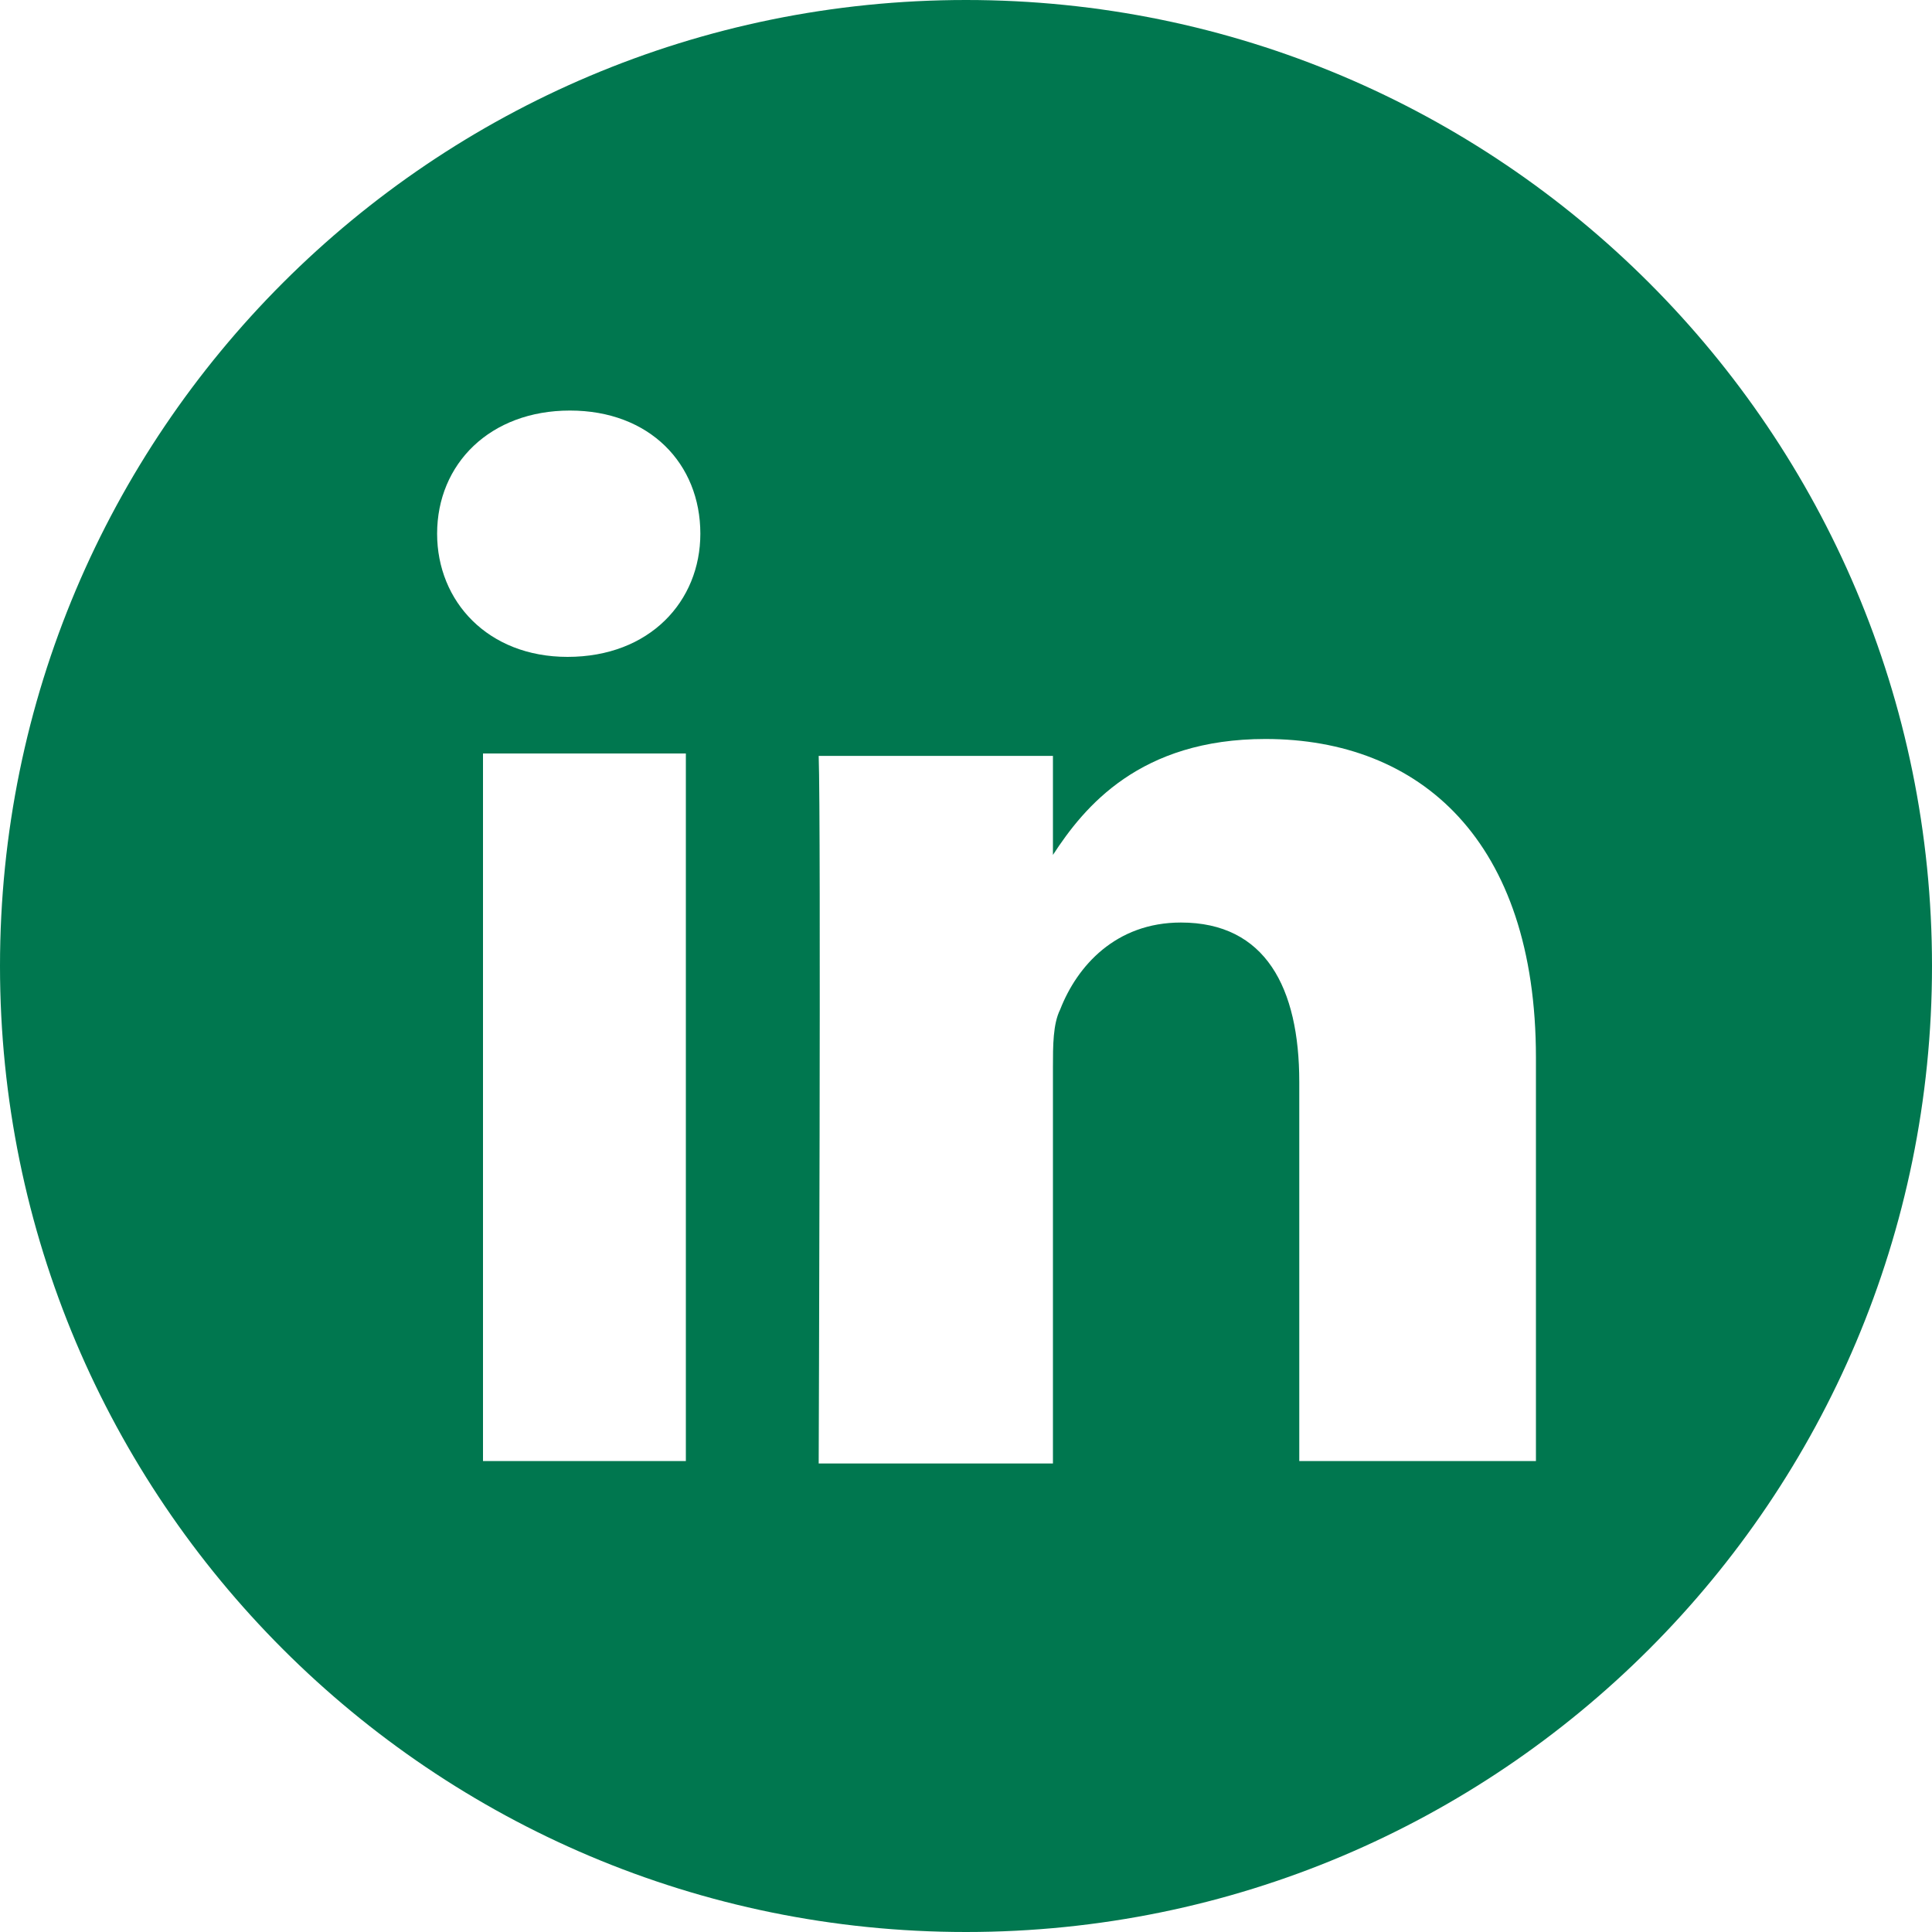
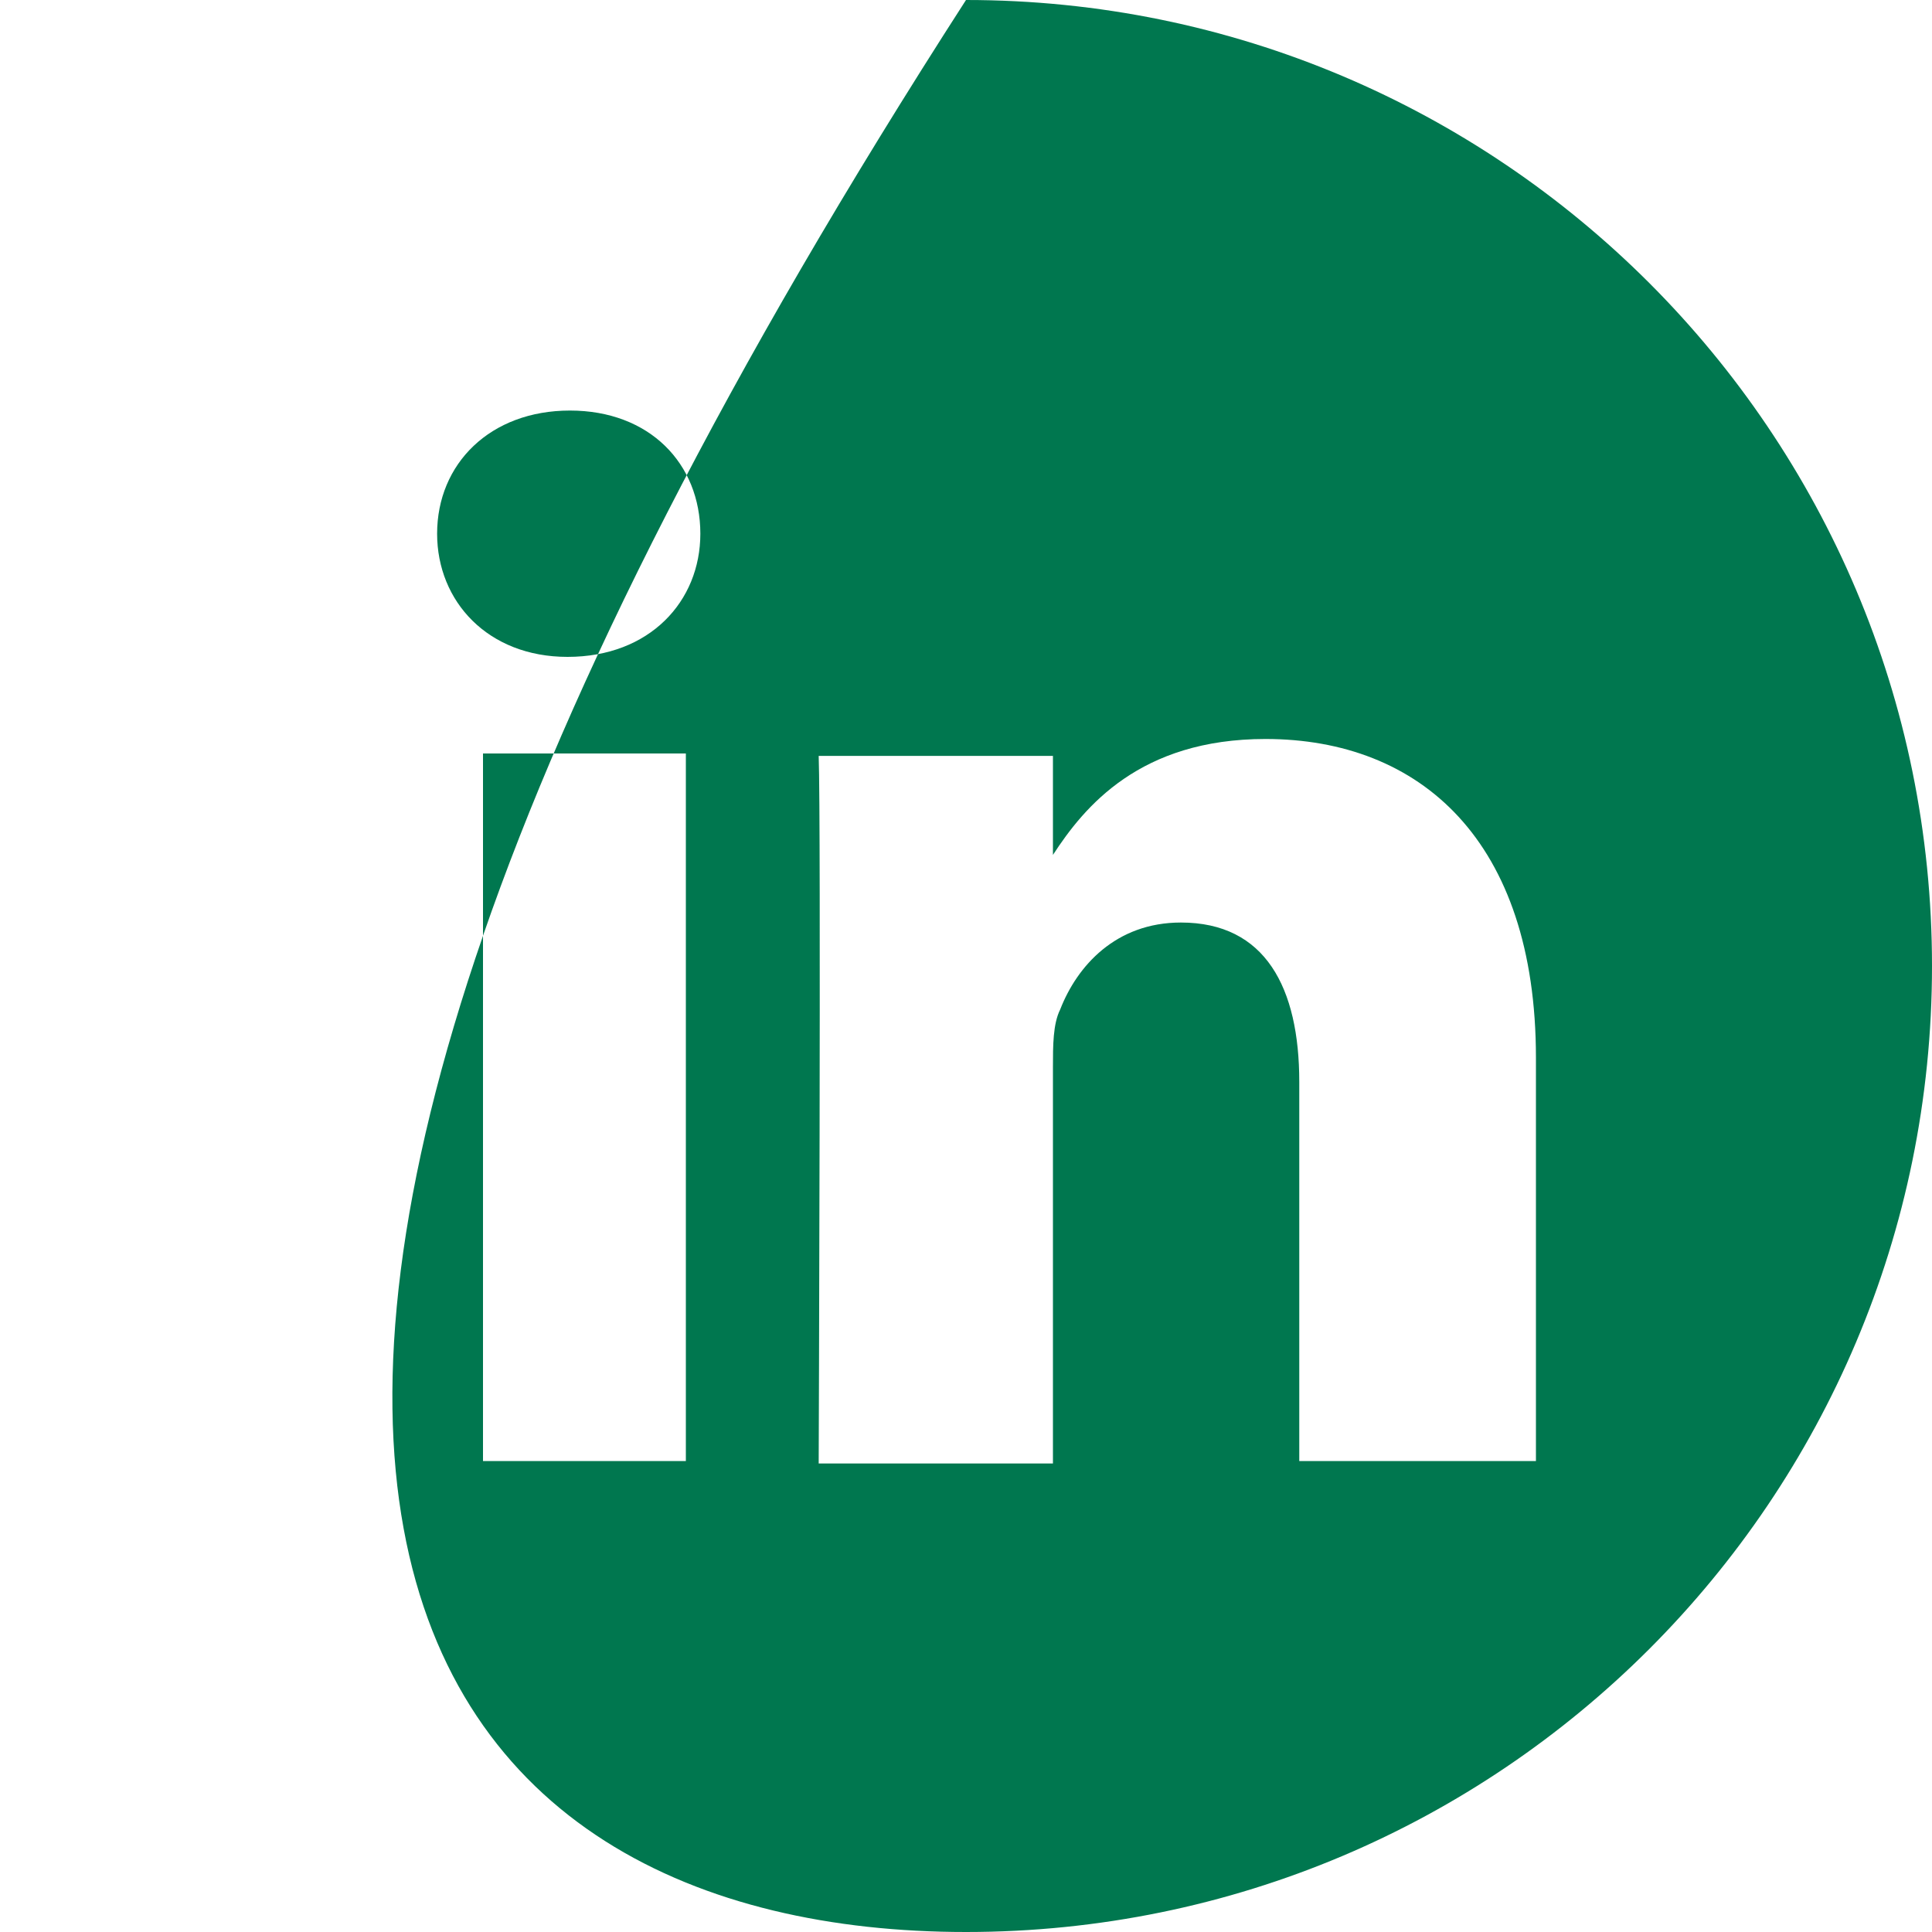
<svg xmlns="http://www.w3.org/2000/svg" version="1.1" width="40px" height="40px">
  <g transform="matrix(1 0 0 1 -169 -1815 )">
-     <path d="M 40 20  C 40 8.95  31.05 0  20 0  C 8.95 0  0 8.95  0 20  C 0 31.05  8.95 40  20 40  C 31.05 40  40 31.05  40 20  Z M 14.2 15.6  L 14.2 30.25  L 10 30.25  L 10 15.6  L 14.2 15.6  Z M 14.5 11.05  C 14.5 12.45  13.45 13.6  11.75 13.6  C 10.1 13.6  9.05 12.45  9.05 11.05  C 9.05 9.6  10.15 8.5  11.8 8.5  C 13.45 8.5  14.5 9.6  14.5 11.05  Z M 31.8 30.25  L 31.75 30.25  L 26.9 30.25  L 26.9 22.4  C 26.9 20.45  26.2 19.1  24.45 19.1  C 23.1 19.1  22.3 20  21.95 20.9  C 21.8 21.2  21.8 21.65  21.8 22.1  L 21.8 30.3  L 16.95 30.3  C 16.95 30.3  17 17  16.95 15.65  L 21.8 15.65  L 21.8 17.7  C 22.45 16.7  23.6 15.3  26.2 15.3  C 29.4 15.3  31.8 17.4  31.8 21.9  L 31.8 30.25  Z " fill-rule="nonzero" fill="#00774f" stroke="none" transform="matrix(1 0 0 1 169 1815 )" />
+     <path d="M 40 20  C 40 8.95  31.05 0  20 0  C 0 31.05  8.95 40  20 40  C 31.05 40  40 31.05  40 20  Z M 14.2 15.6  L 14.2 30.25  L 10 30.25  L 10 15.6  L 14.2 15.6  Z M 14.5 11.05  C 14.5 12.45  13.45 13.6  11.75 13.6  C 10.1 13.6  9.05 12.45  9.05 11.05  C 9.05 9.6  10.15 8.5  11.8 8.5  C 13.45 8.5  14.5 9.6  14.5 11.05  Z M 31.8 30.25  L 31.75 30.25  L 26.9 30.25  L 26.9 22.4  C 26.9 20.45  26.2 19.1  24.45 19.1  C 23.1 19.1  22.3 20  21.95 20.9  C 21.8 21.2  21.8 21.65  21.8 22.1  L 21.8 30.3  L 16.95 30.3  C 16.95 30.3  17 17  16.95 15.65  L 21.8 15.65  L 21.8 17.7  C 22.45 16.7  23.6 15.3  26.2 15.3  C 29.4 15.3  31.8 17.4  31.8 21.9  L 31.8 30.25  Z " fill-rule="nonzero" fill="#00774f" stroke="none" transform="matrix(1 0 0 1 169 1815 )" />
  </g>
</svg>